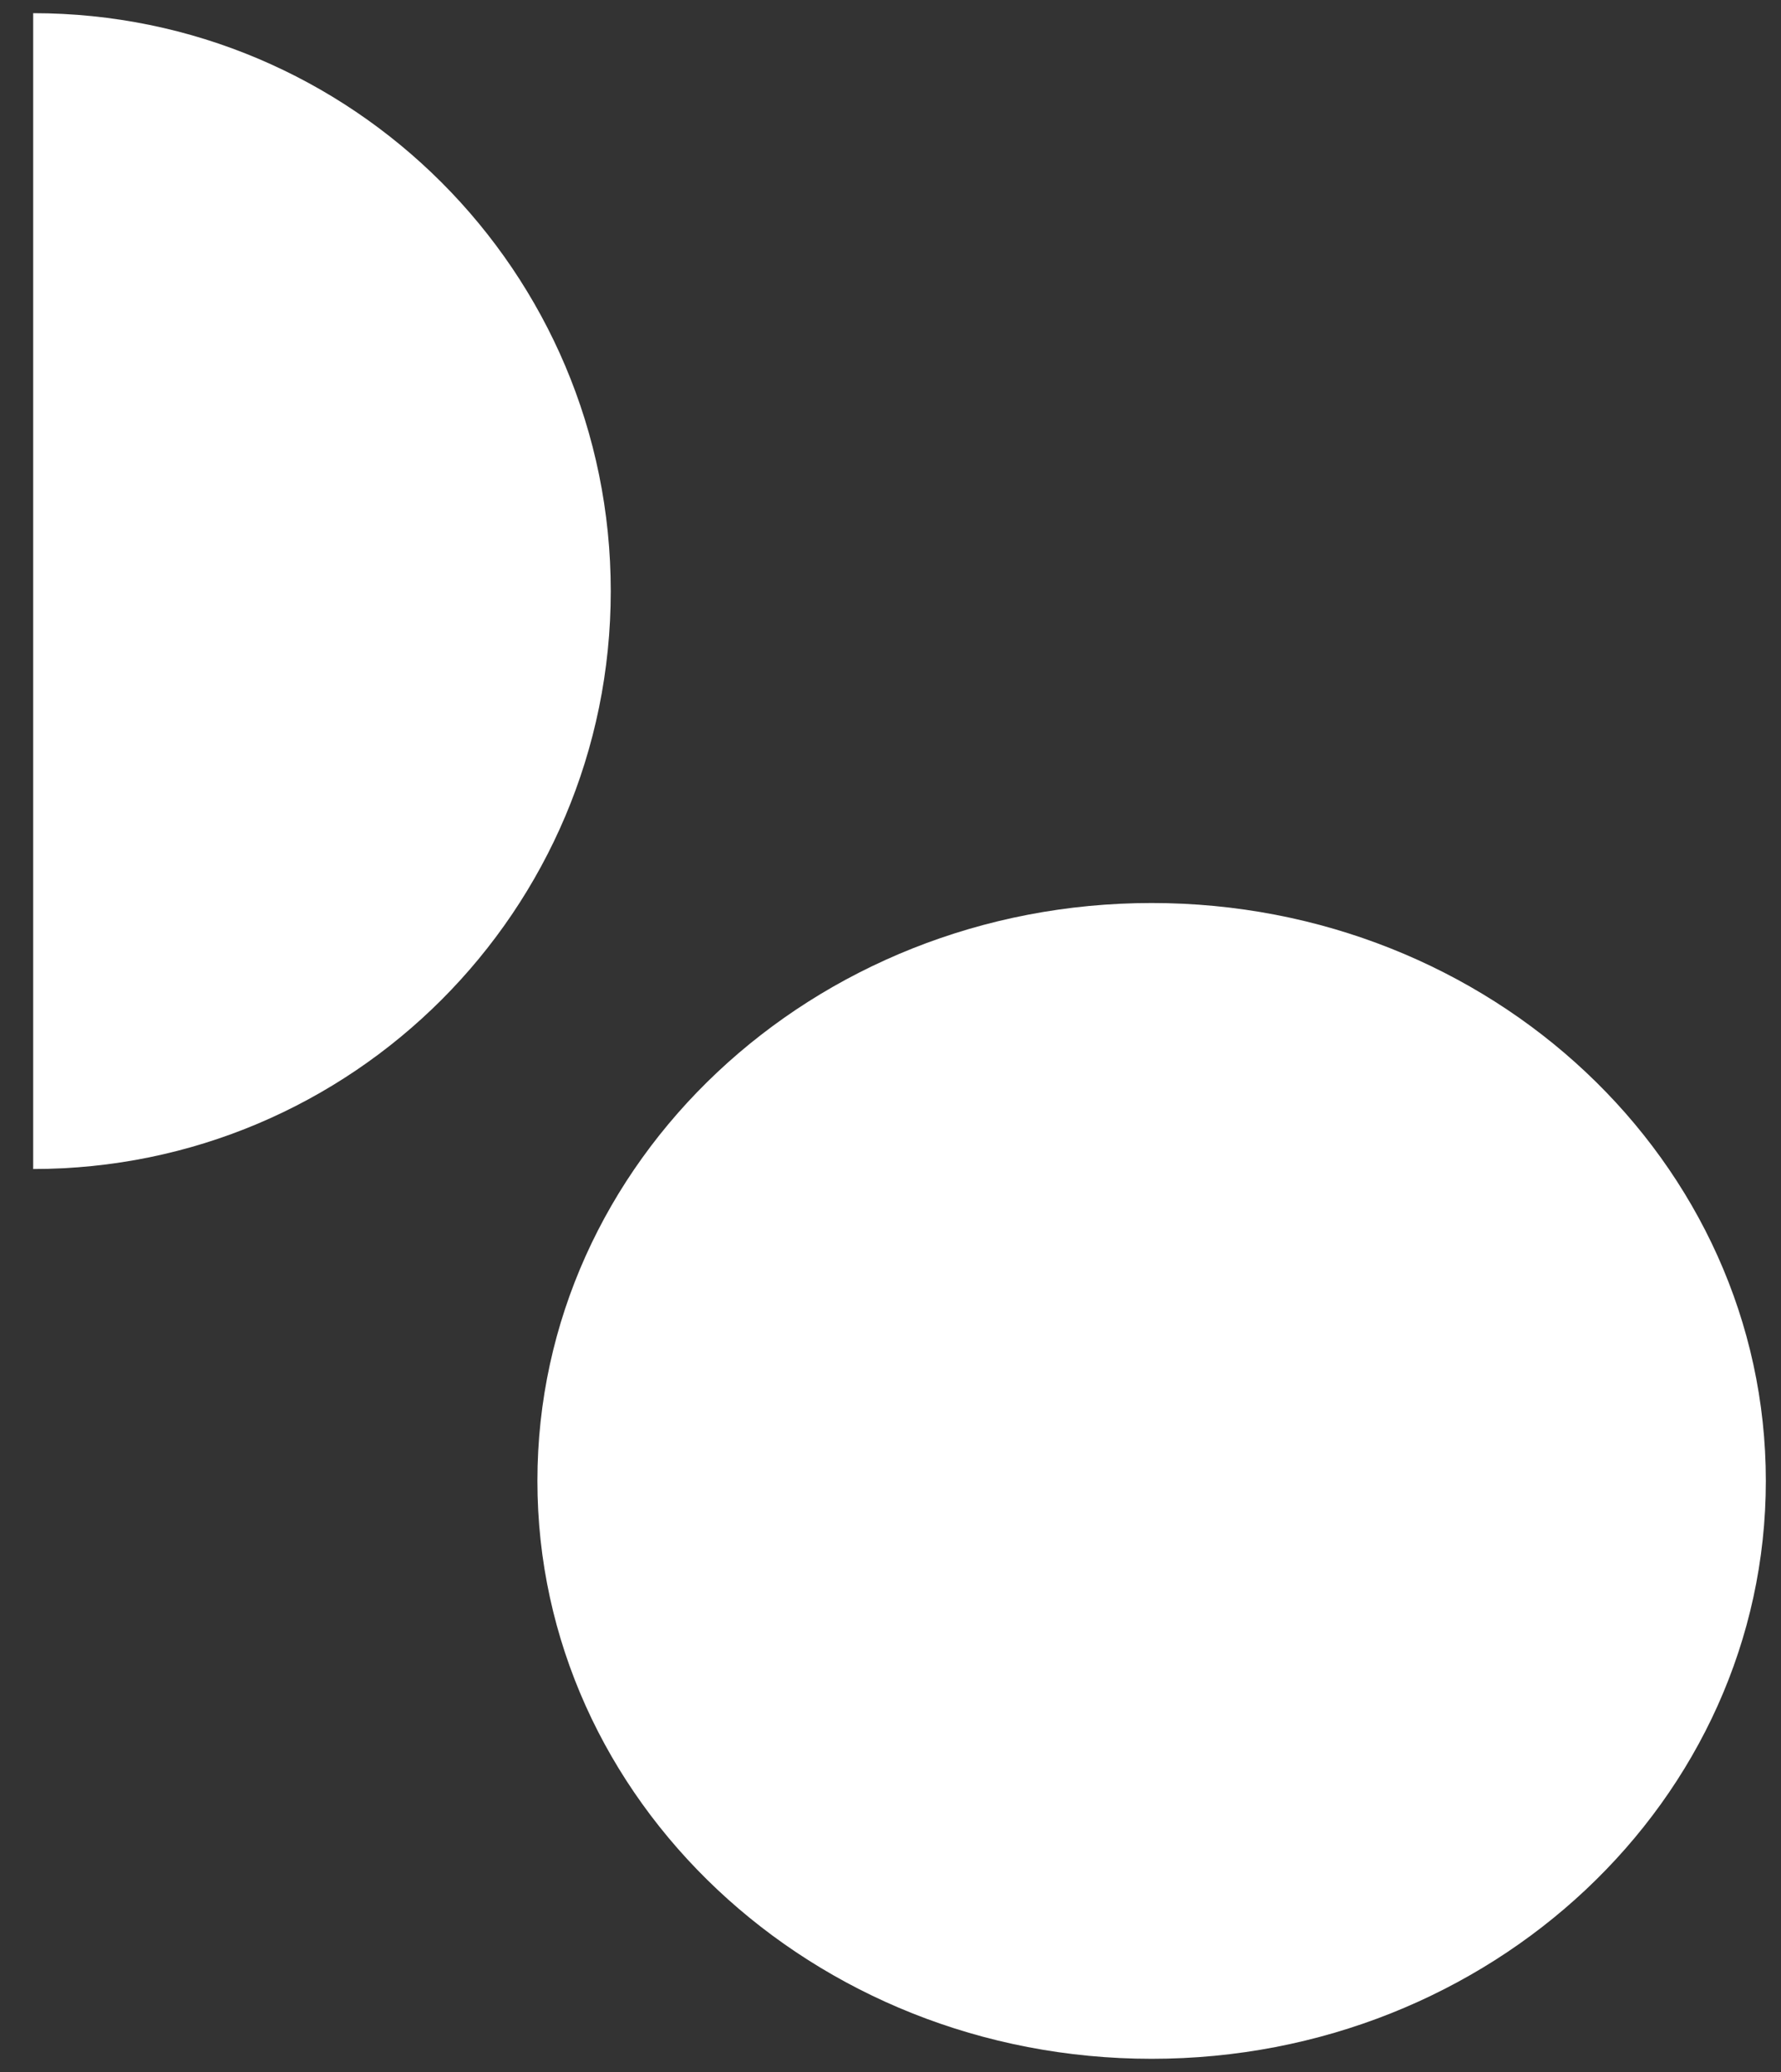
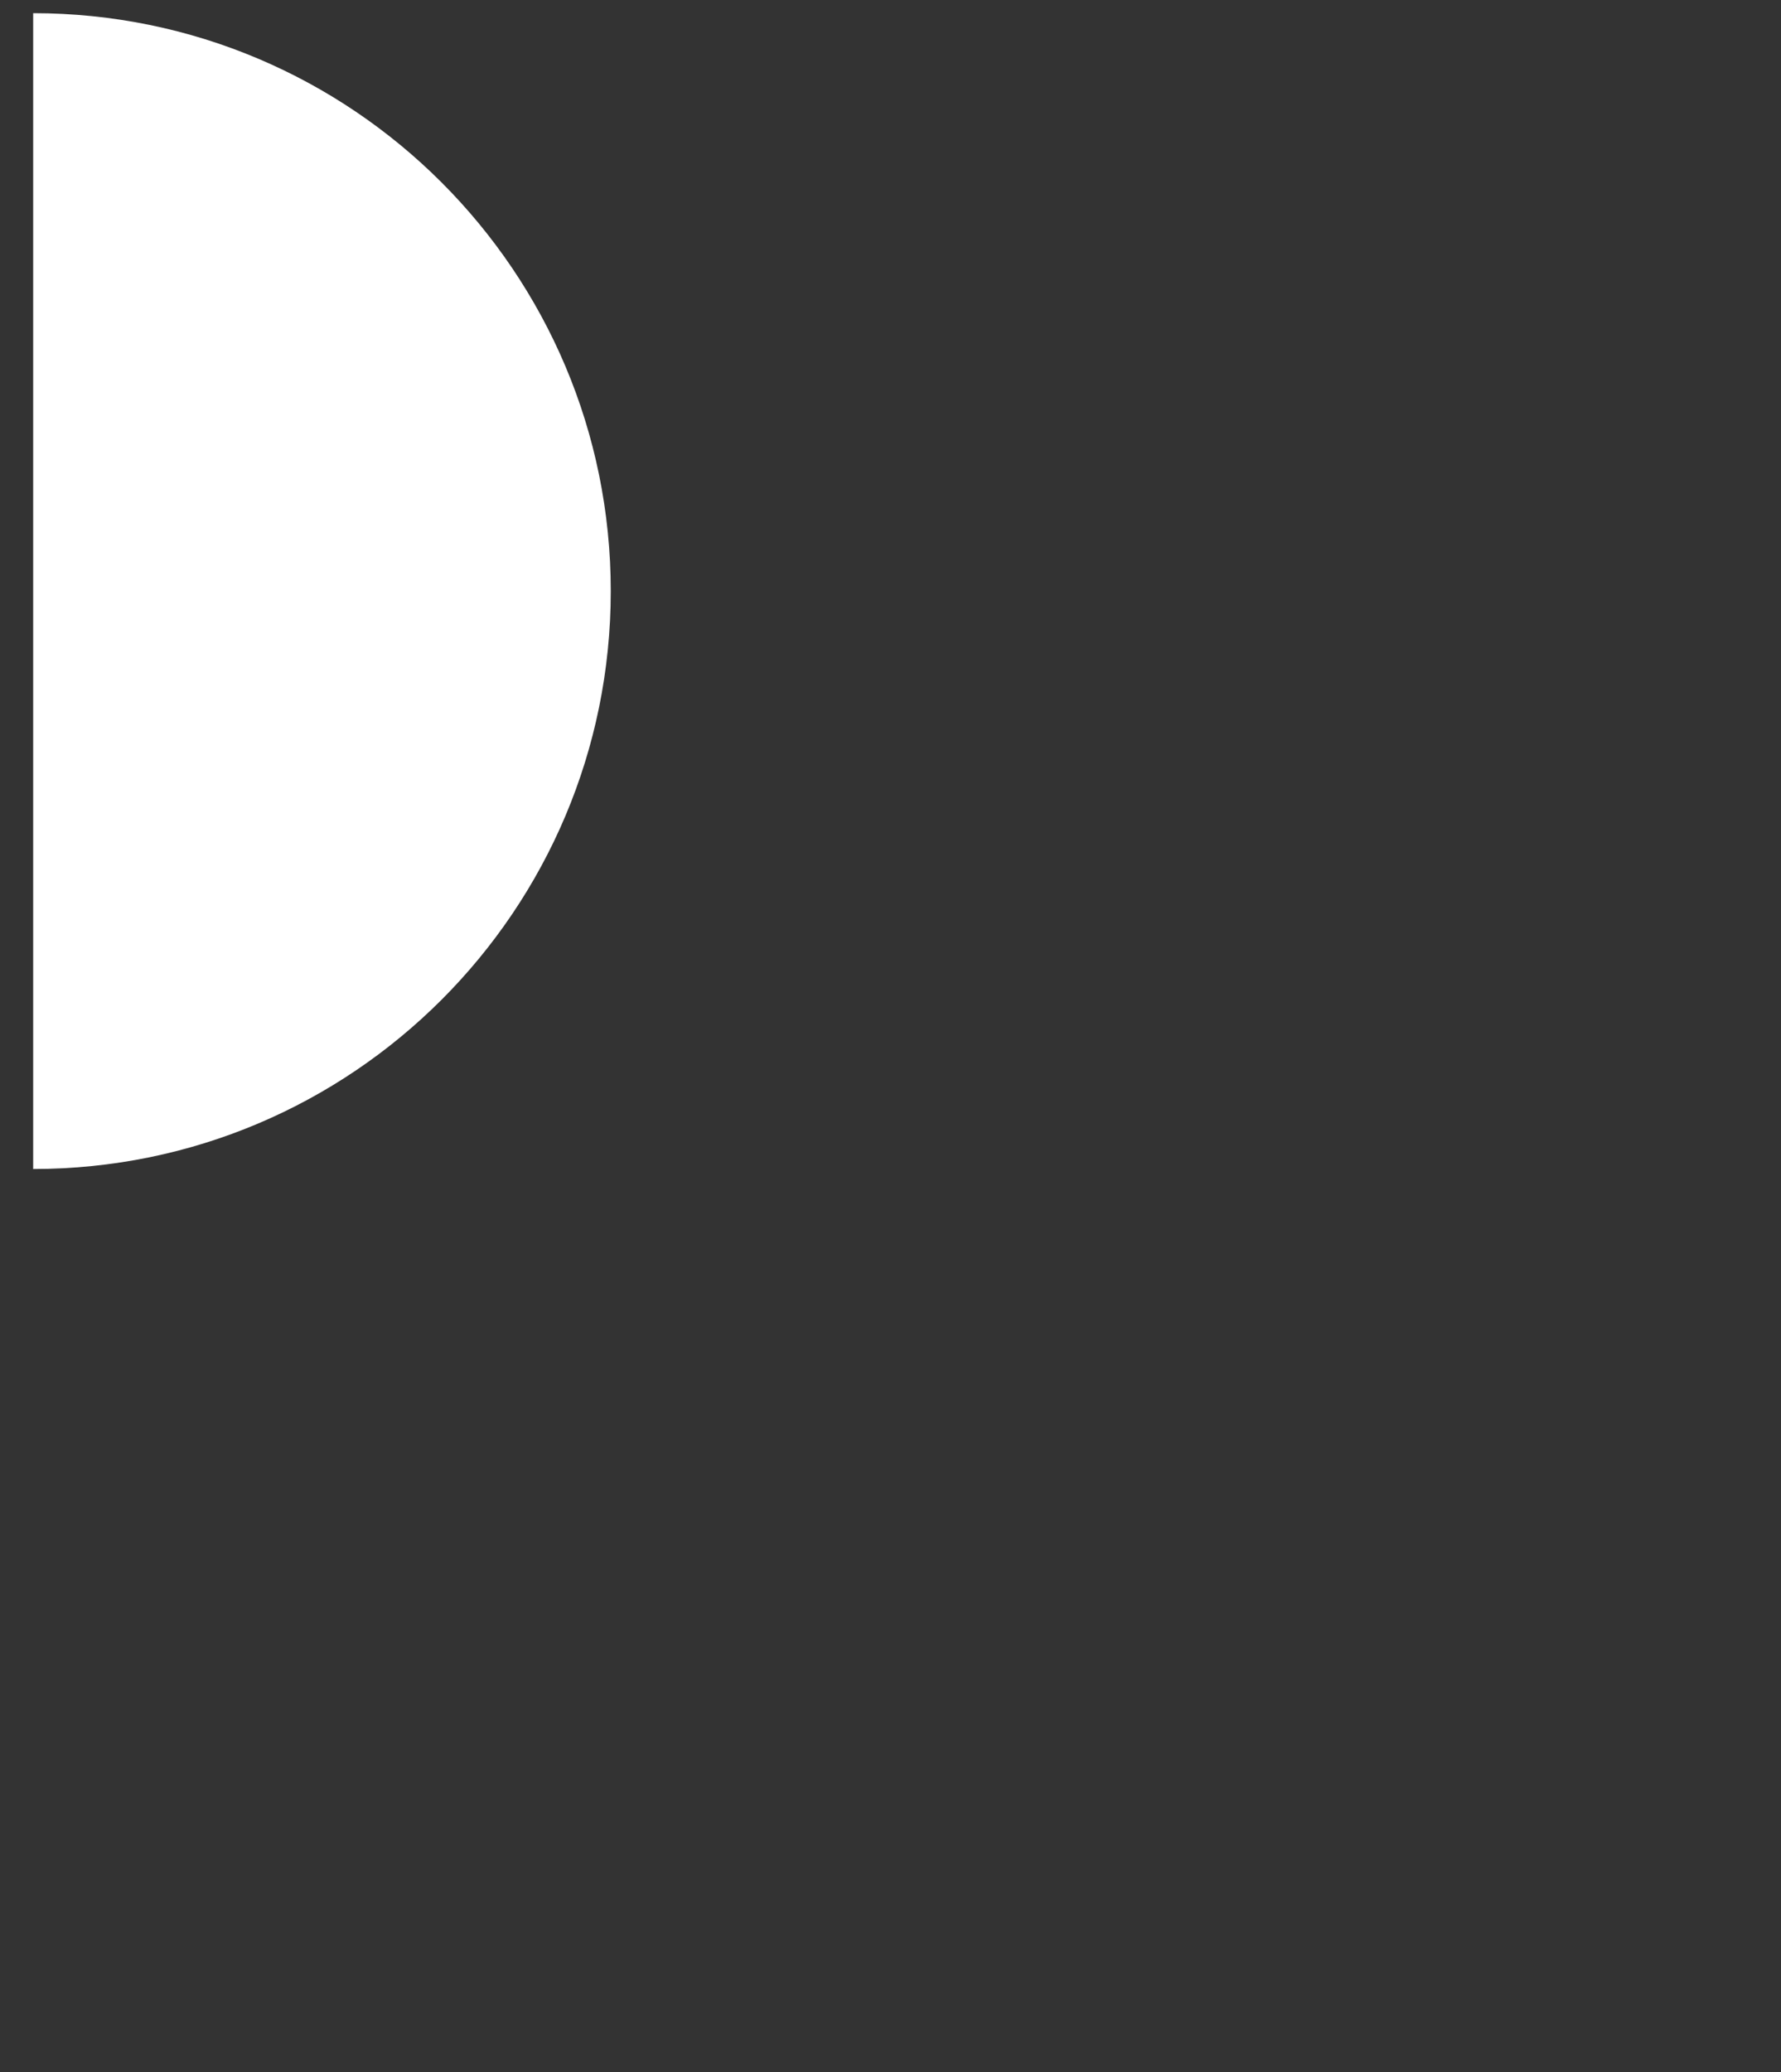
<svg xmlns="http://www.w3.org/2000/svg" width="43" height="50" viewBox="0 0 43 50" fill="none">
  <rect x="0" y="0" width="43" height="50" fill="#333333" stroke="none" />
  <path fill-rule="evenodd" clip-rule="evenodd" d="M0.801 28.21C8.502 28.21 14.746 21.966 14.746 14.264C14.746 6.562 8.502 0.318 0.801 0.318V28.21Z" fill="white" />
-   <path d="M27.805 49.682C35.995 49.682 42.634 43.438 42.634 35.736C42.634 28.034 35.995 21.791 27.805 21.791C19.614 21.791 12.975 28.034 12.975 35.736C12.975 43.438 19.614 49.682 27.805 49.682Z" fill="white" />
</svg>